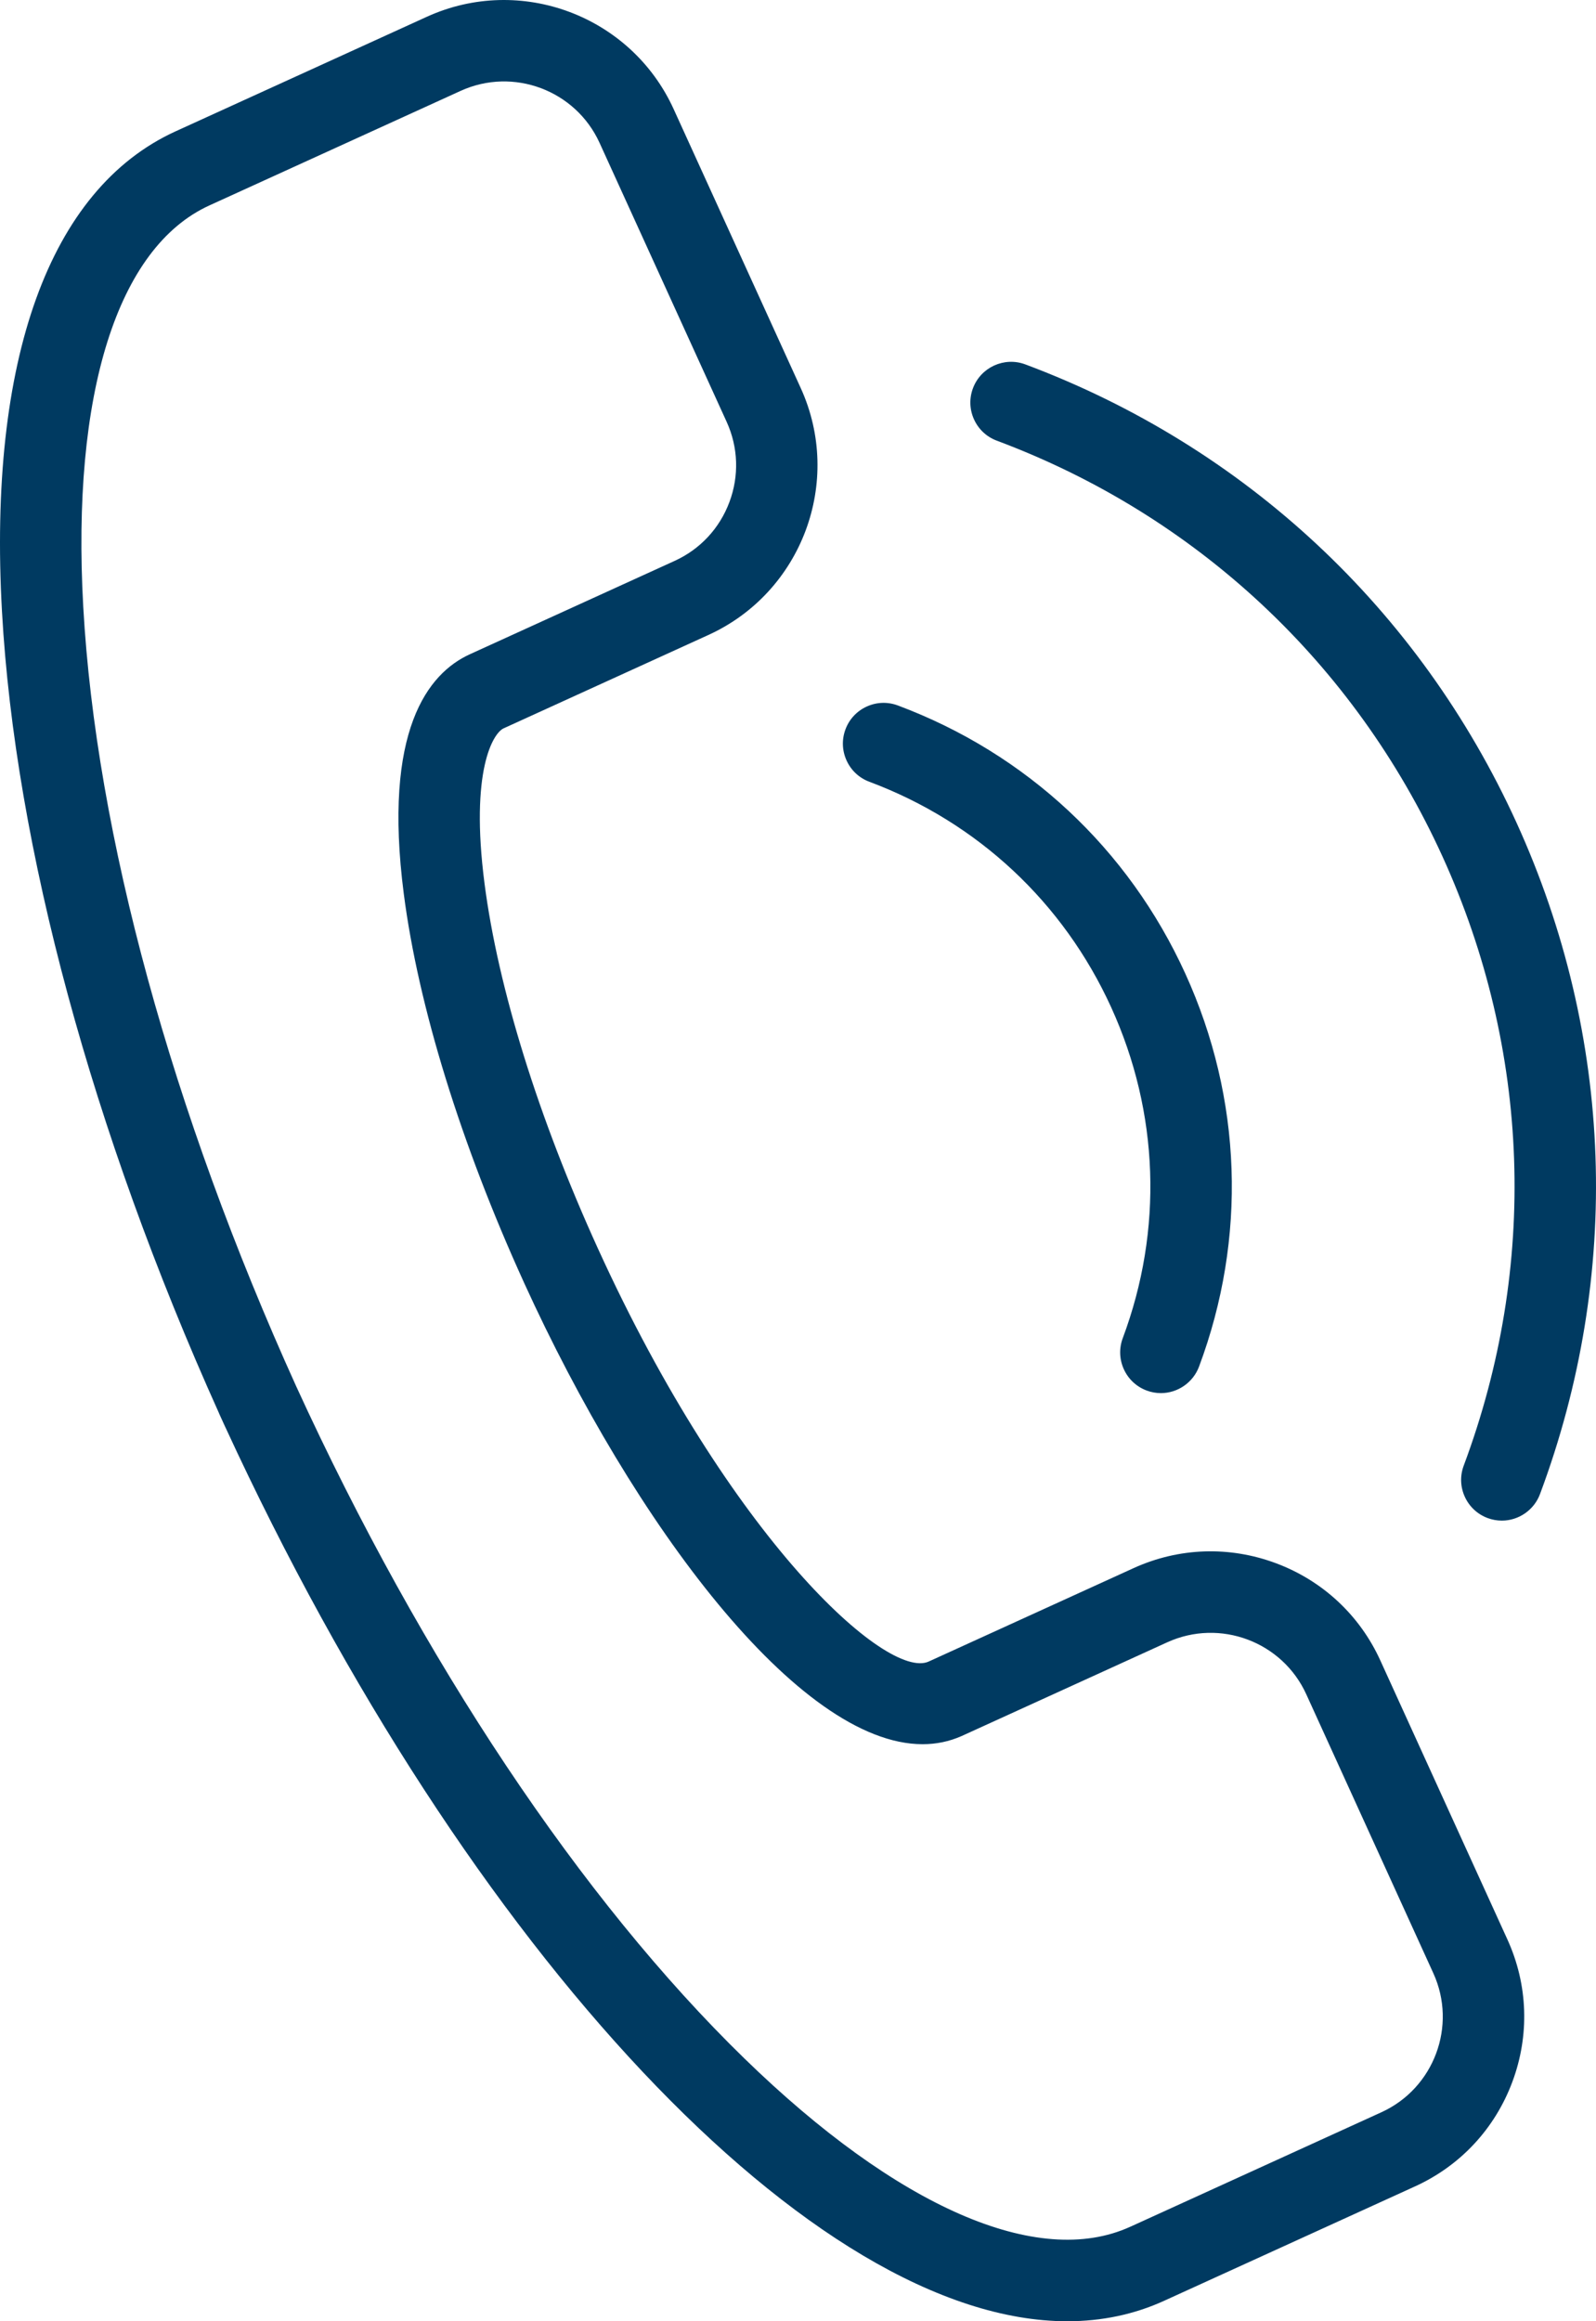
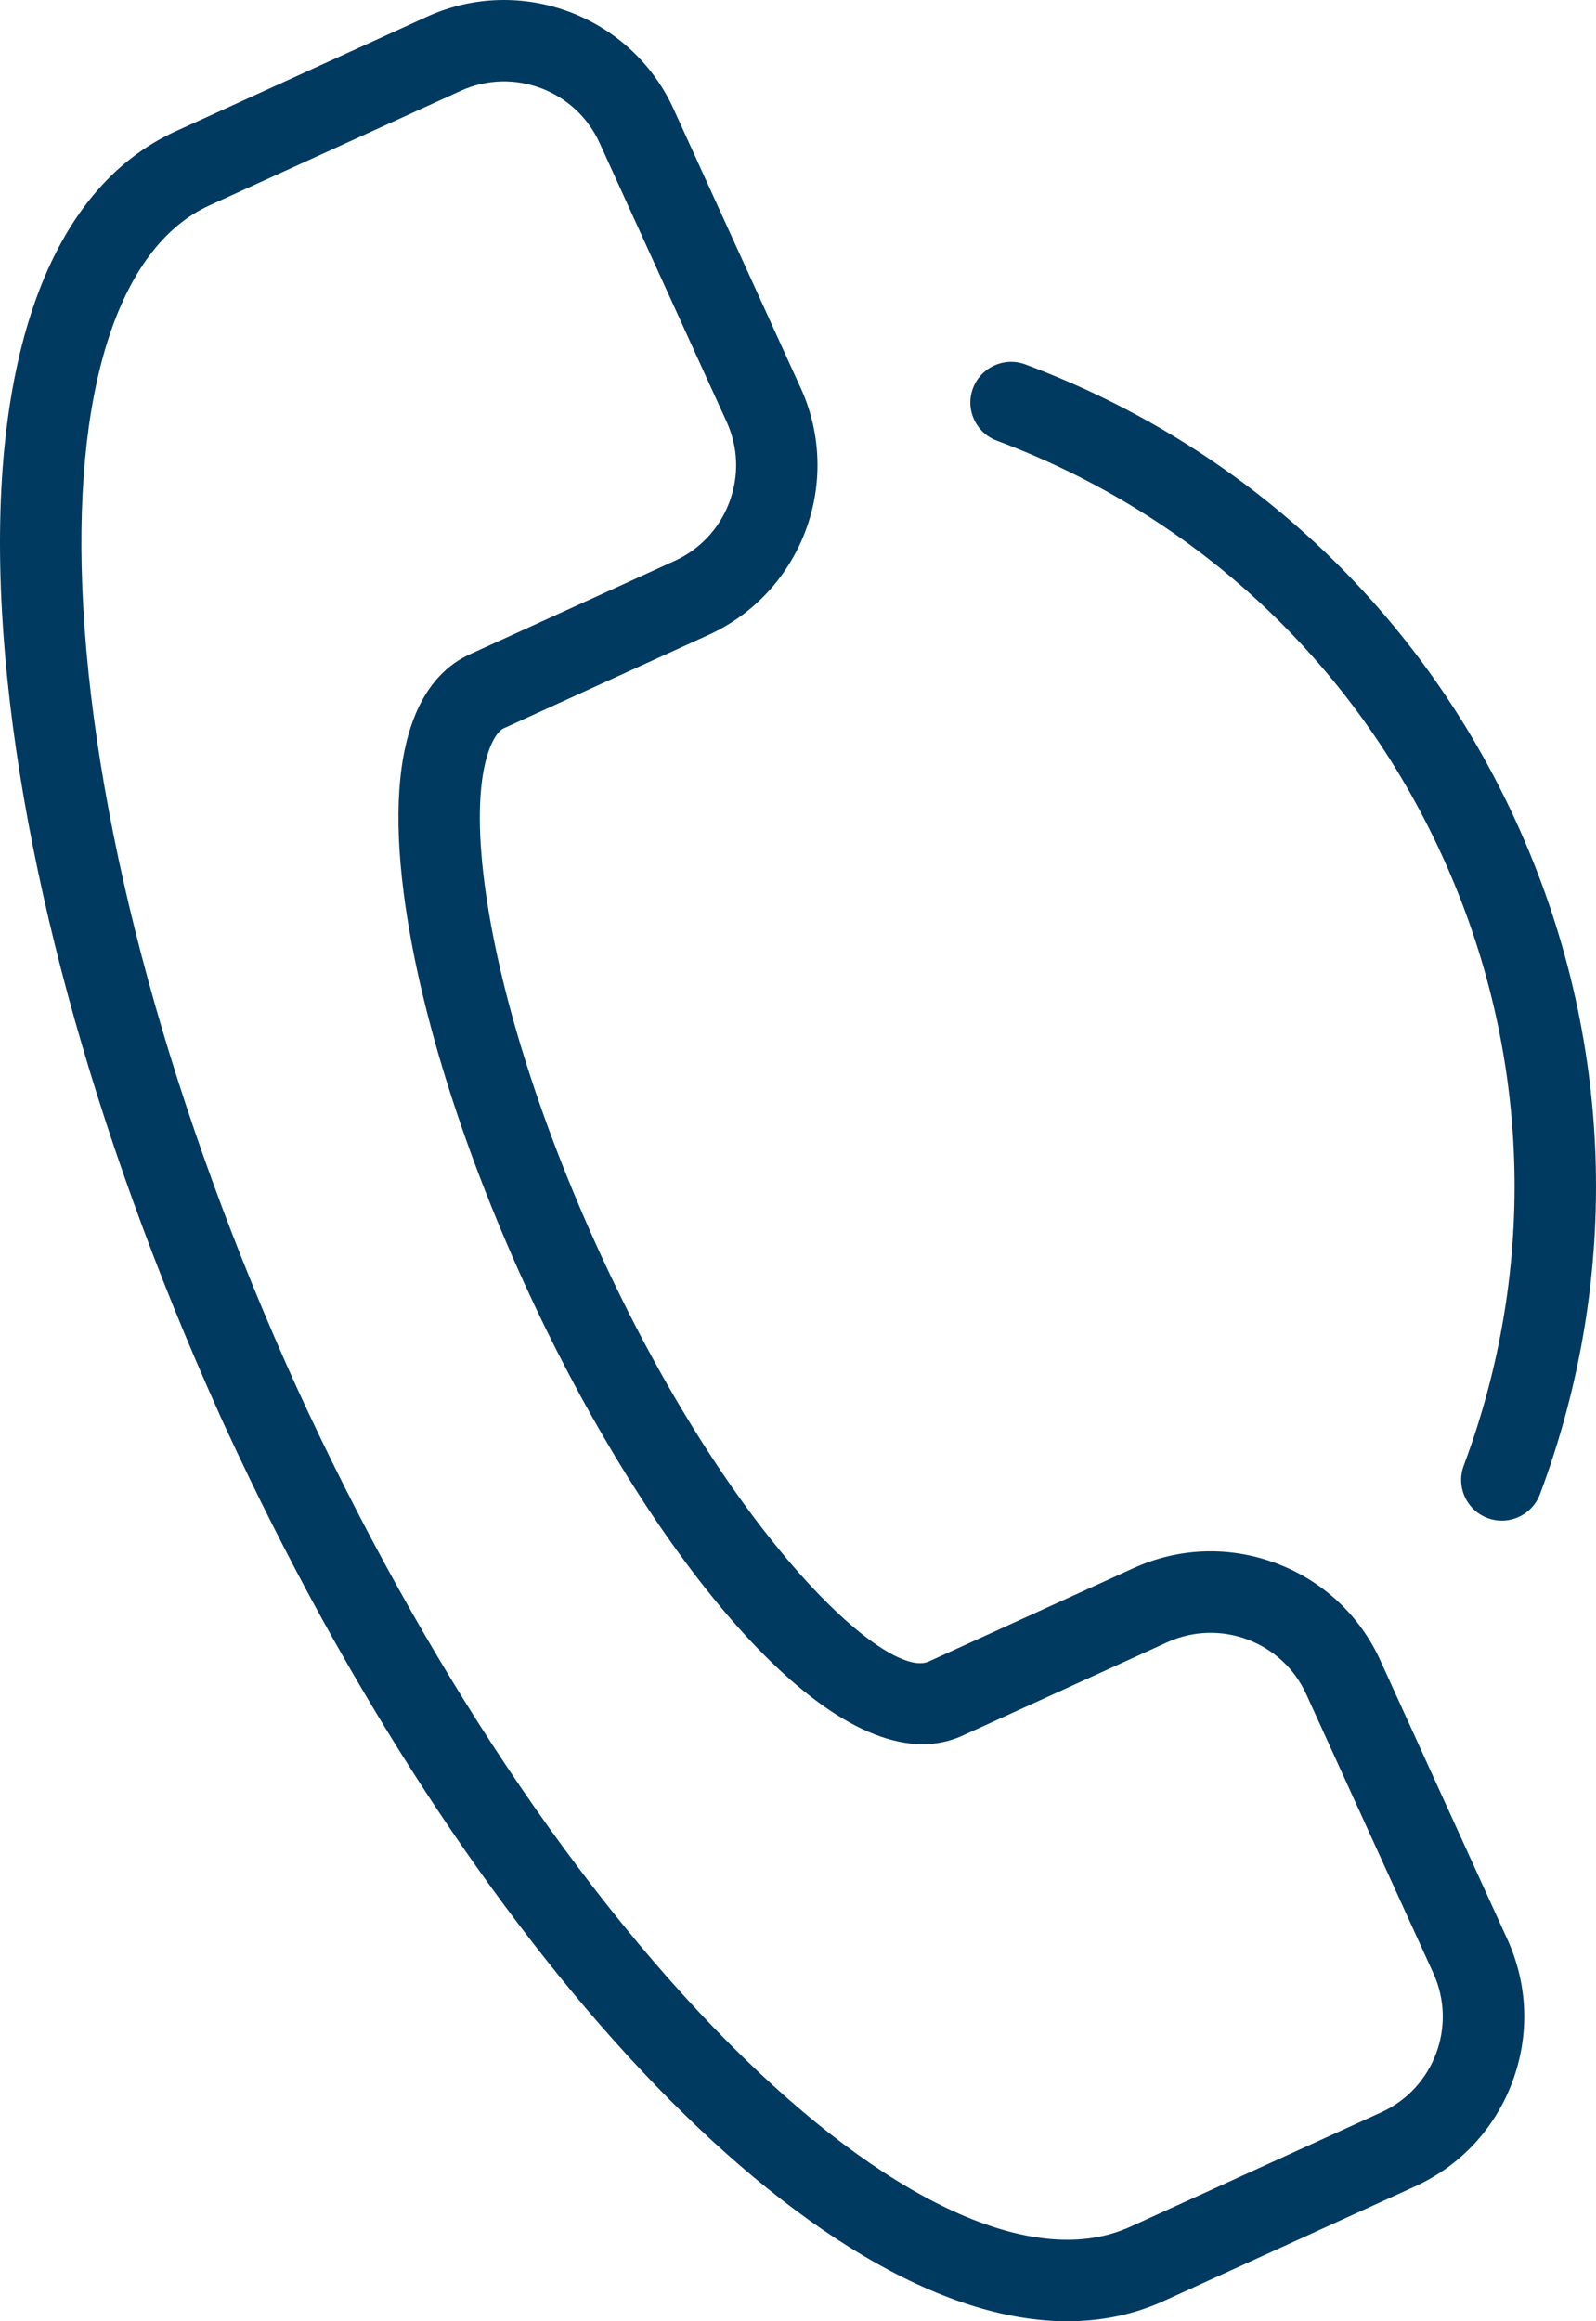
<svg xmlns="http://www.w3.org/2000/svg" version="1.1" id="Layer_1" x="0px" y="0px" viewBox="0 0 110.446 160.562" enable-background="new 0 0 110.446 160.562" xml:space="preserve">
  <g>
-     <path fill="#003A61" d="M60.16,54.075c7.483,2.797,13.427,8.341,16.739,15.609c3.313,7.269,3.597,15.392,0.799,22.874   c-0.264,0.705-0.237,1.47,0.075,2.155c0.312,0.684,0.872,1.206,1.576,1.47c0.318,0.119,0.65,0.179,0.988,0.179   c1.169,0,2.229-0.736,2.638-1.831c3.325-8.892,2.988-18.546-0.948-27.183C78.09,58.71,71.025,52.122,62.133,48.797   c-0.705-0.263-1.47-0.237-2.154,0.075c-0.685,0.312-1.208,0.873-1.47,1.576c-0.264,0.705-0.237,1.47,0.075,2.155   C58.895,53.289,59.455,53.811,60.16,54.075z" />
    <path fill="#003A61" d="M104.945,56.903c-6.727-14.76-18.798-26.017-33.992-31.698   c-1.455-0.543-3.081,0.199-3.623,1.652c-0.264,0.705-0.237,1.47,0.075,2.155   c0.312,0.685,0.872,1.207,1.577,1.47c13.783,5.153,24.735,15.366,30.838,28.757   c6.103,13.391,6.625,28.356,1.472,42.139c-0.264,0.705-0.237,1.47,0.075,2.155c0.312,0.684,0.872,1.206,1.576,1.47   c0.318,0.119,0.65,0.179,0.988,0.179c1.169,0,2.229-0.736,2.638-1.831   C112.248,88.16,111.672,71.664,104.945,56.903z" />
    <path fill="#003A61" d="M95.521,114.854c-1.426-3.129-3.99-5.517-7.219-6.724c-3.229-1.206-6.729-1.086-9.858,0.339   l-14.178,6.461c-2.887,1.313-13.755-8.531-22.88-28.55c-4.131-9.063-6.921-18.036-7.856-25.266   c-1.016-7.849,0.609-10.409,1.321-10.734l14.176-6.461c6.468-2.948,9.333-10.609,6.385-17.077L46.617,7.545   c-2.948-6.468-10.608-9.332-17.078-6.385L12.148,9.086l-0.029,0.013C3.418,13.091-0.838,24.879,0.137,42.297   c0.91,16.265,6.241,35.954,14.992,55.394c0.017,0.042,0.035,0.084,0.056,0.132l0.377,0.828   c0.019,0.042,0.039,0.083,0.04,0.083v-0.001c16.792,36.404,40.749,61.829,58.258,61.829   c2.385,0,4.634-0.474,6.685-1.409l17.385-7.923c3.129-1.426,5.517-3.99,6.724-7.218   c1.207-3.229,1.087-6.731-0.339-9.859L95.521,114.854z M41.491,9.882L50.286,29.18   c0.802,1.761,0.87,3.732,0.19,5.55c-0.68,1.818-2.024,3.261-3.785,4.064l-14.176,6.461   c-2.893,1.319-6.036,5.266-4.571,16.583c1.002,7.75,3.943,17.266,8.299,26.838l0.02,0.046   c7.617,16.71,19.014,31.926,27.581,31.925c0.936,0,1.84-0.182,2.699-0.563l14.237-6.488   c3.643-1.658,7.957-0.045,9.615,3.595l8.795,19.299c1.66,3.642,0.047,7.956-3.594,9.615l-17.327,7.897   l-0.065,0.028c-6.369,2.899-16.096-1.341-26.681-11.636c-11.301-10.991-22.32-27.506-31.026-46.504   C11.875,76.861,6.641,57.715,5.762,41.982c-0.825-14.746,2.357-24.869,8.729-27.773l17.385-7.923   C35.518,4.627,39.832,6.24,41.491,9.882z" />
  </g>
</svg>